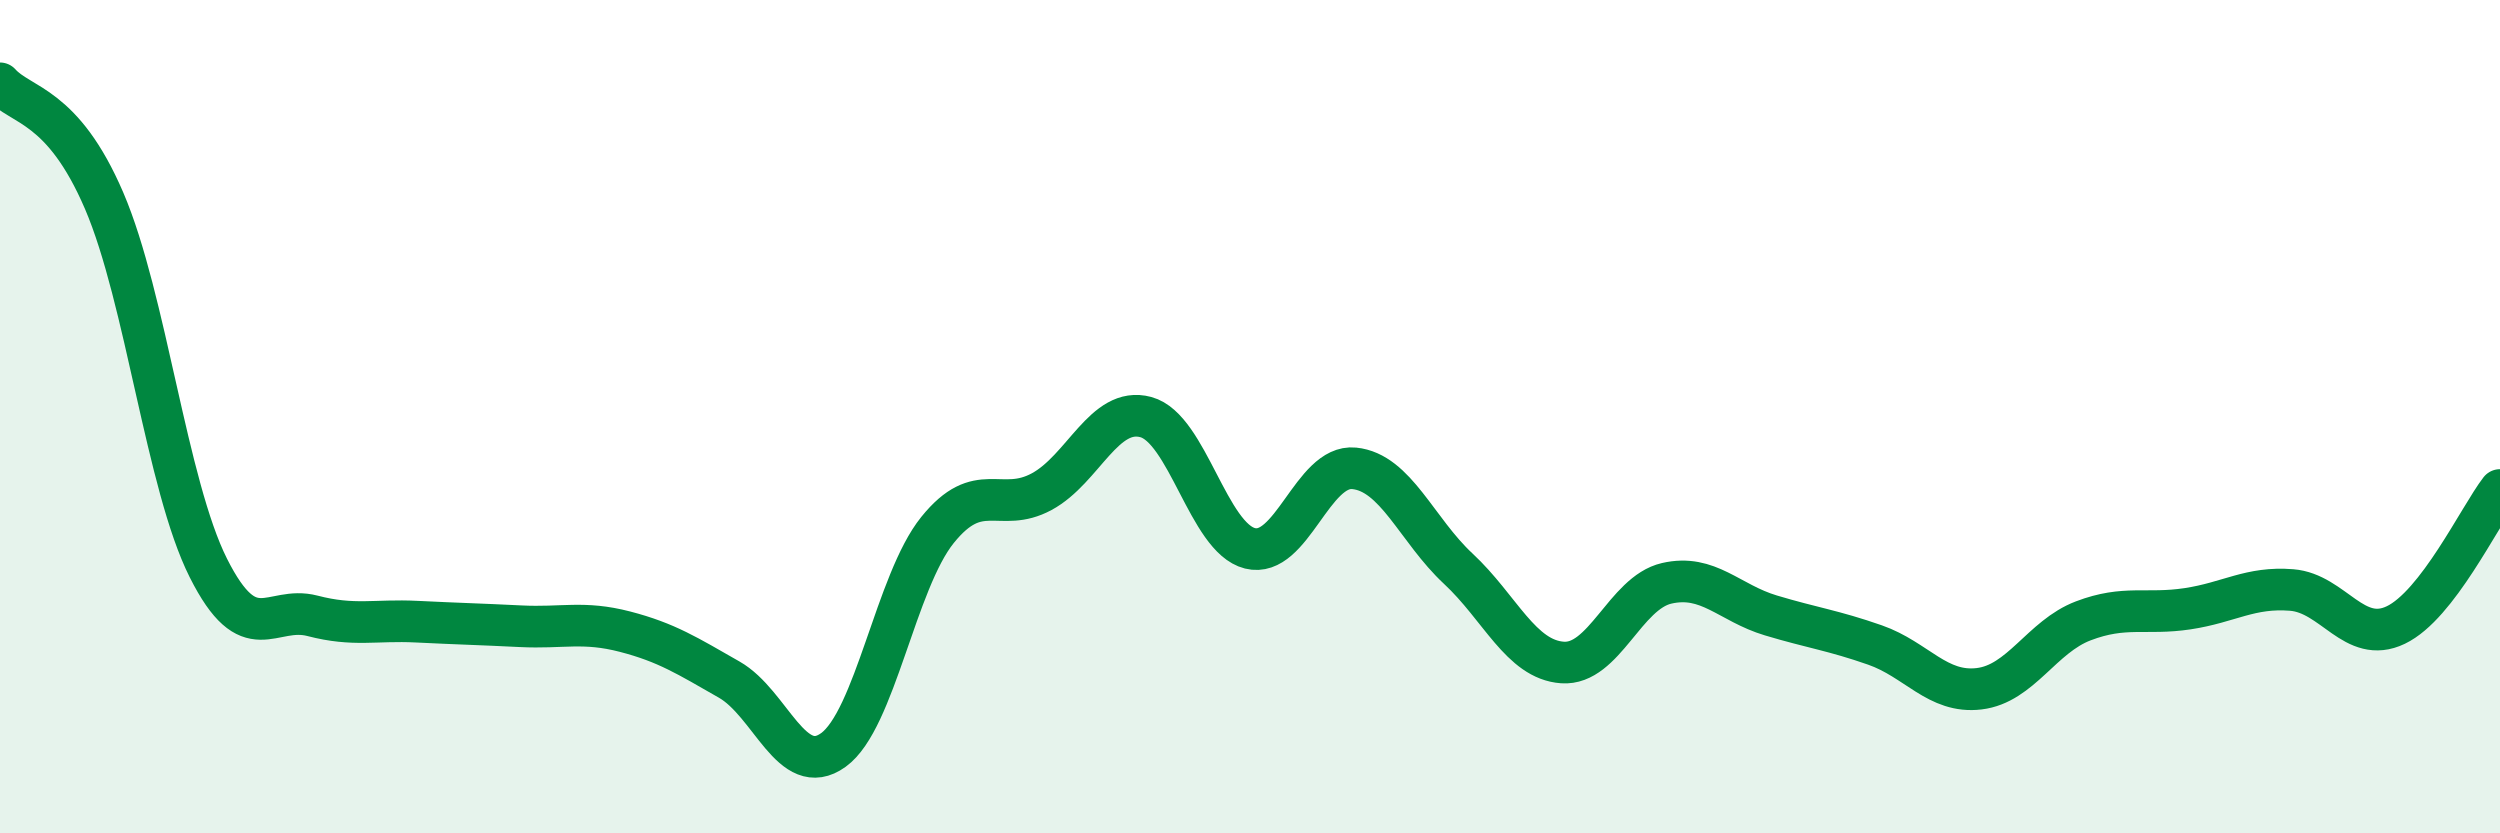
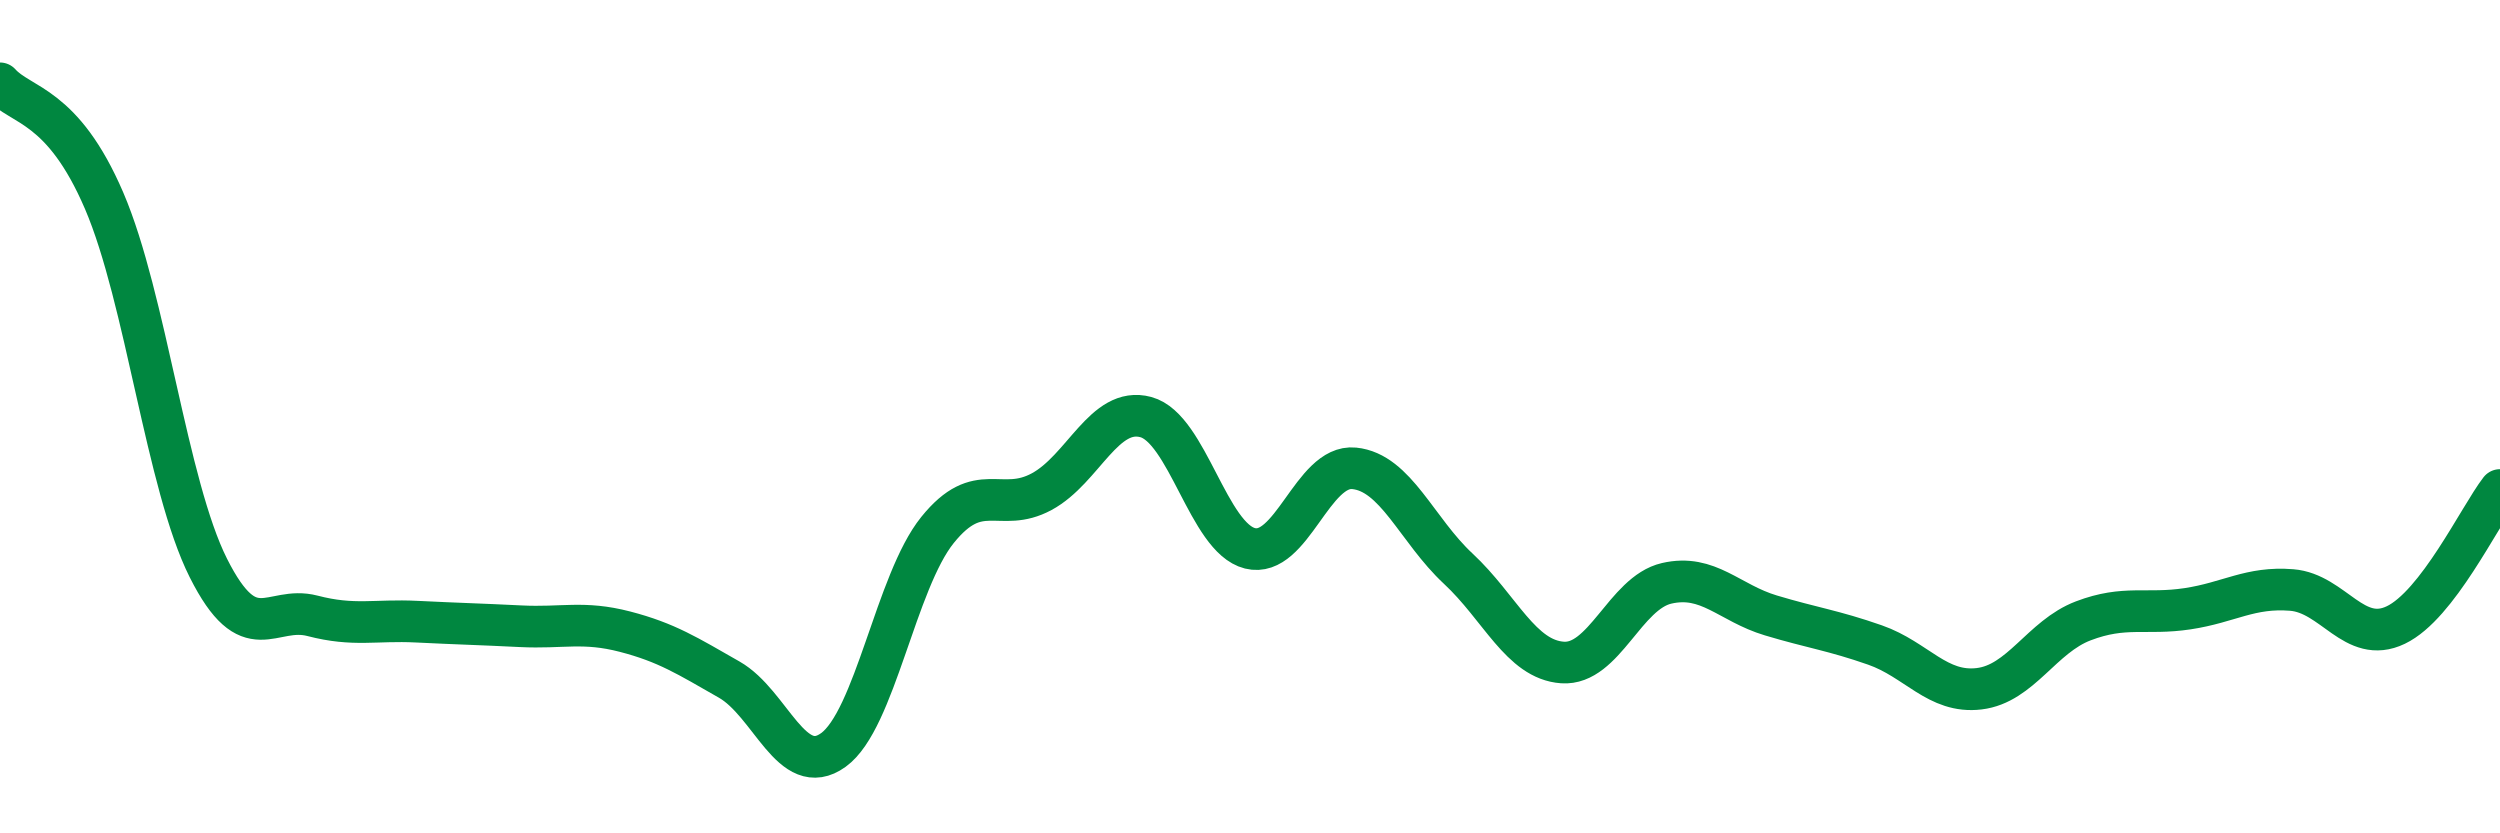
<svg xmlns="http://www.w3.org/2000/svg" width="60" height="20" viewBox="0 0 60 20">
-   <path d="M 0,2 C 0.5,2.56 1.5,2.49 2.5,4.82 C 3.5,7.15 4,11.64 5,13.63 C 6,15.62 6.5,14.52 7.5,14.78 C 8.5,15.04 9,14.87 10,14.92 C 11,14.97 11.5,14.98 12.5,15.03 C 13.5,15.08 14,14.9 15,15.16 C 16,15.42 16.5,15.74 17.5,16.31 C 18.5,16.88 19,18.72 20,18 C 21,17.28 21.5,13.96 22.5,12.72 C 23.5,11.48 24,12.34 25,11.8 C 26,11.26 26.5,9.74 27.5,10.01 C 28.5,10.28 29,12.91 30,13.16 C 31,13.41 31.5,11.14 32.5,11.24 C 33.5,11.34 34,12.72 35,13.65 C 36,14.58 36.5,15.83 37.5,15.9 C 38.5,15.97 39,14.23 40,14 C 41,13.77 41.5,14.47 42.5,14.77 C 43.5,15.07 44,15.13 45,15.48 C 46,15.83 46.5,16.65 47.5,16.53 C 48.5,16.41 49,15.28 50,14.9 C 51,14.52 51.5,14.76 52.5,14.61 C 53.5,14.46 54,14.08 55,14.16 C 56,14.24 56.5,15.48 57.5,15 C 58.5,14.52 59.5,12.41 60,11.76L60 20L0 20Z" fill="#008740" opacity="0.1" stroke-linecap="round" stroke-linejoin="round" />
  <path d="M 0,2 C 0.5,2.56 1.5,2.49 2.5,4.82 C 3.5,7.15 4,11.64 5,13.63 C 6,15.62 6.5,14.52 7.5,14.78 C 8.5,15.04 9,14.87 10,14.92 C 11,14.97 11.5,14.98 12.5,15.03 C 13.5,15.08 14,14.9 15,15.16 C 16,15.42 16.5,15.74 17.5,16.31 C 18.5,16.88 19,18.72 20,18 C 21,17.28 21.5,13.96 22.5,12.72 C 23.5,11.48 24,12.34 25,11.8 C 26,11.26 26.5,9.74 27.5,10.01 C 28.5,10.28 29,12.91 30,13.16 C 31,13.41 31.5,11.14 32.5,11.24 C 33.5,11.34 34,12.72 35,13.65 C 36,14.58 36.5,15.83 37.5,15.9 C 38.5,15.97 39,14.23 40,14 C 41,13.77 41.5,14.47 42.5,14.77 C 43.5,15.07 44,15.13 45,15.48 C 46,15.83 46.5,16.65 47.5,16.53 C 48.5,16.41 49,15.28 50,14.9 C 51,14.52 51.5,14.76 52.5,14.61 C 53.5,14.46 54,14.08 55,14.16 C 56,14.24 56.5,15.48 57.5,15 C 58.5,14.52 59.5,12.41 60,11.76" stroke="#008740" stroke-width="1" fill="none" stroke-linecap="round" stroke-linejoin="round" />
</svg>